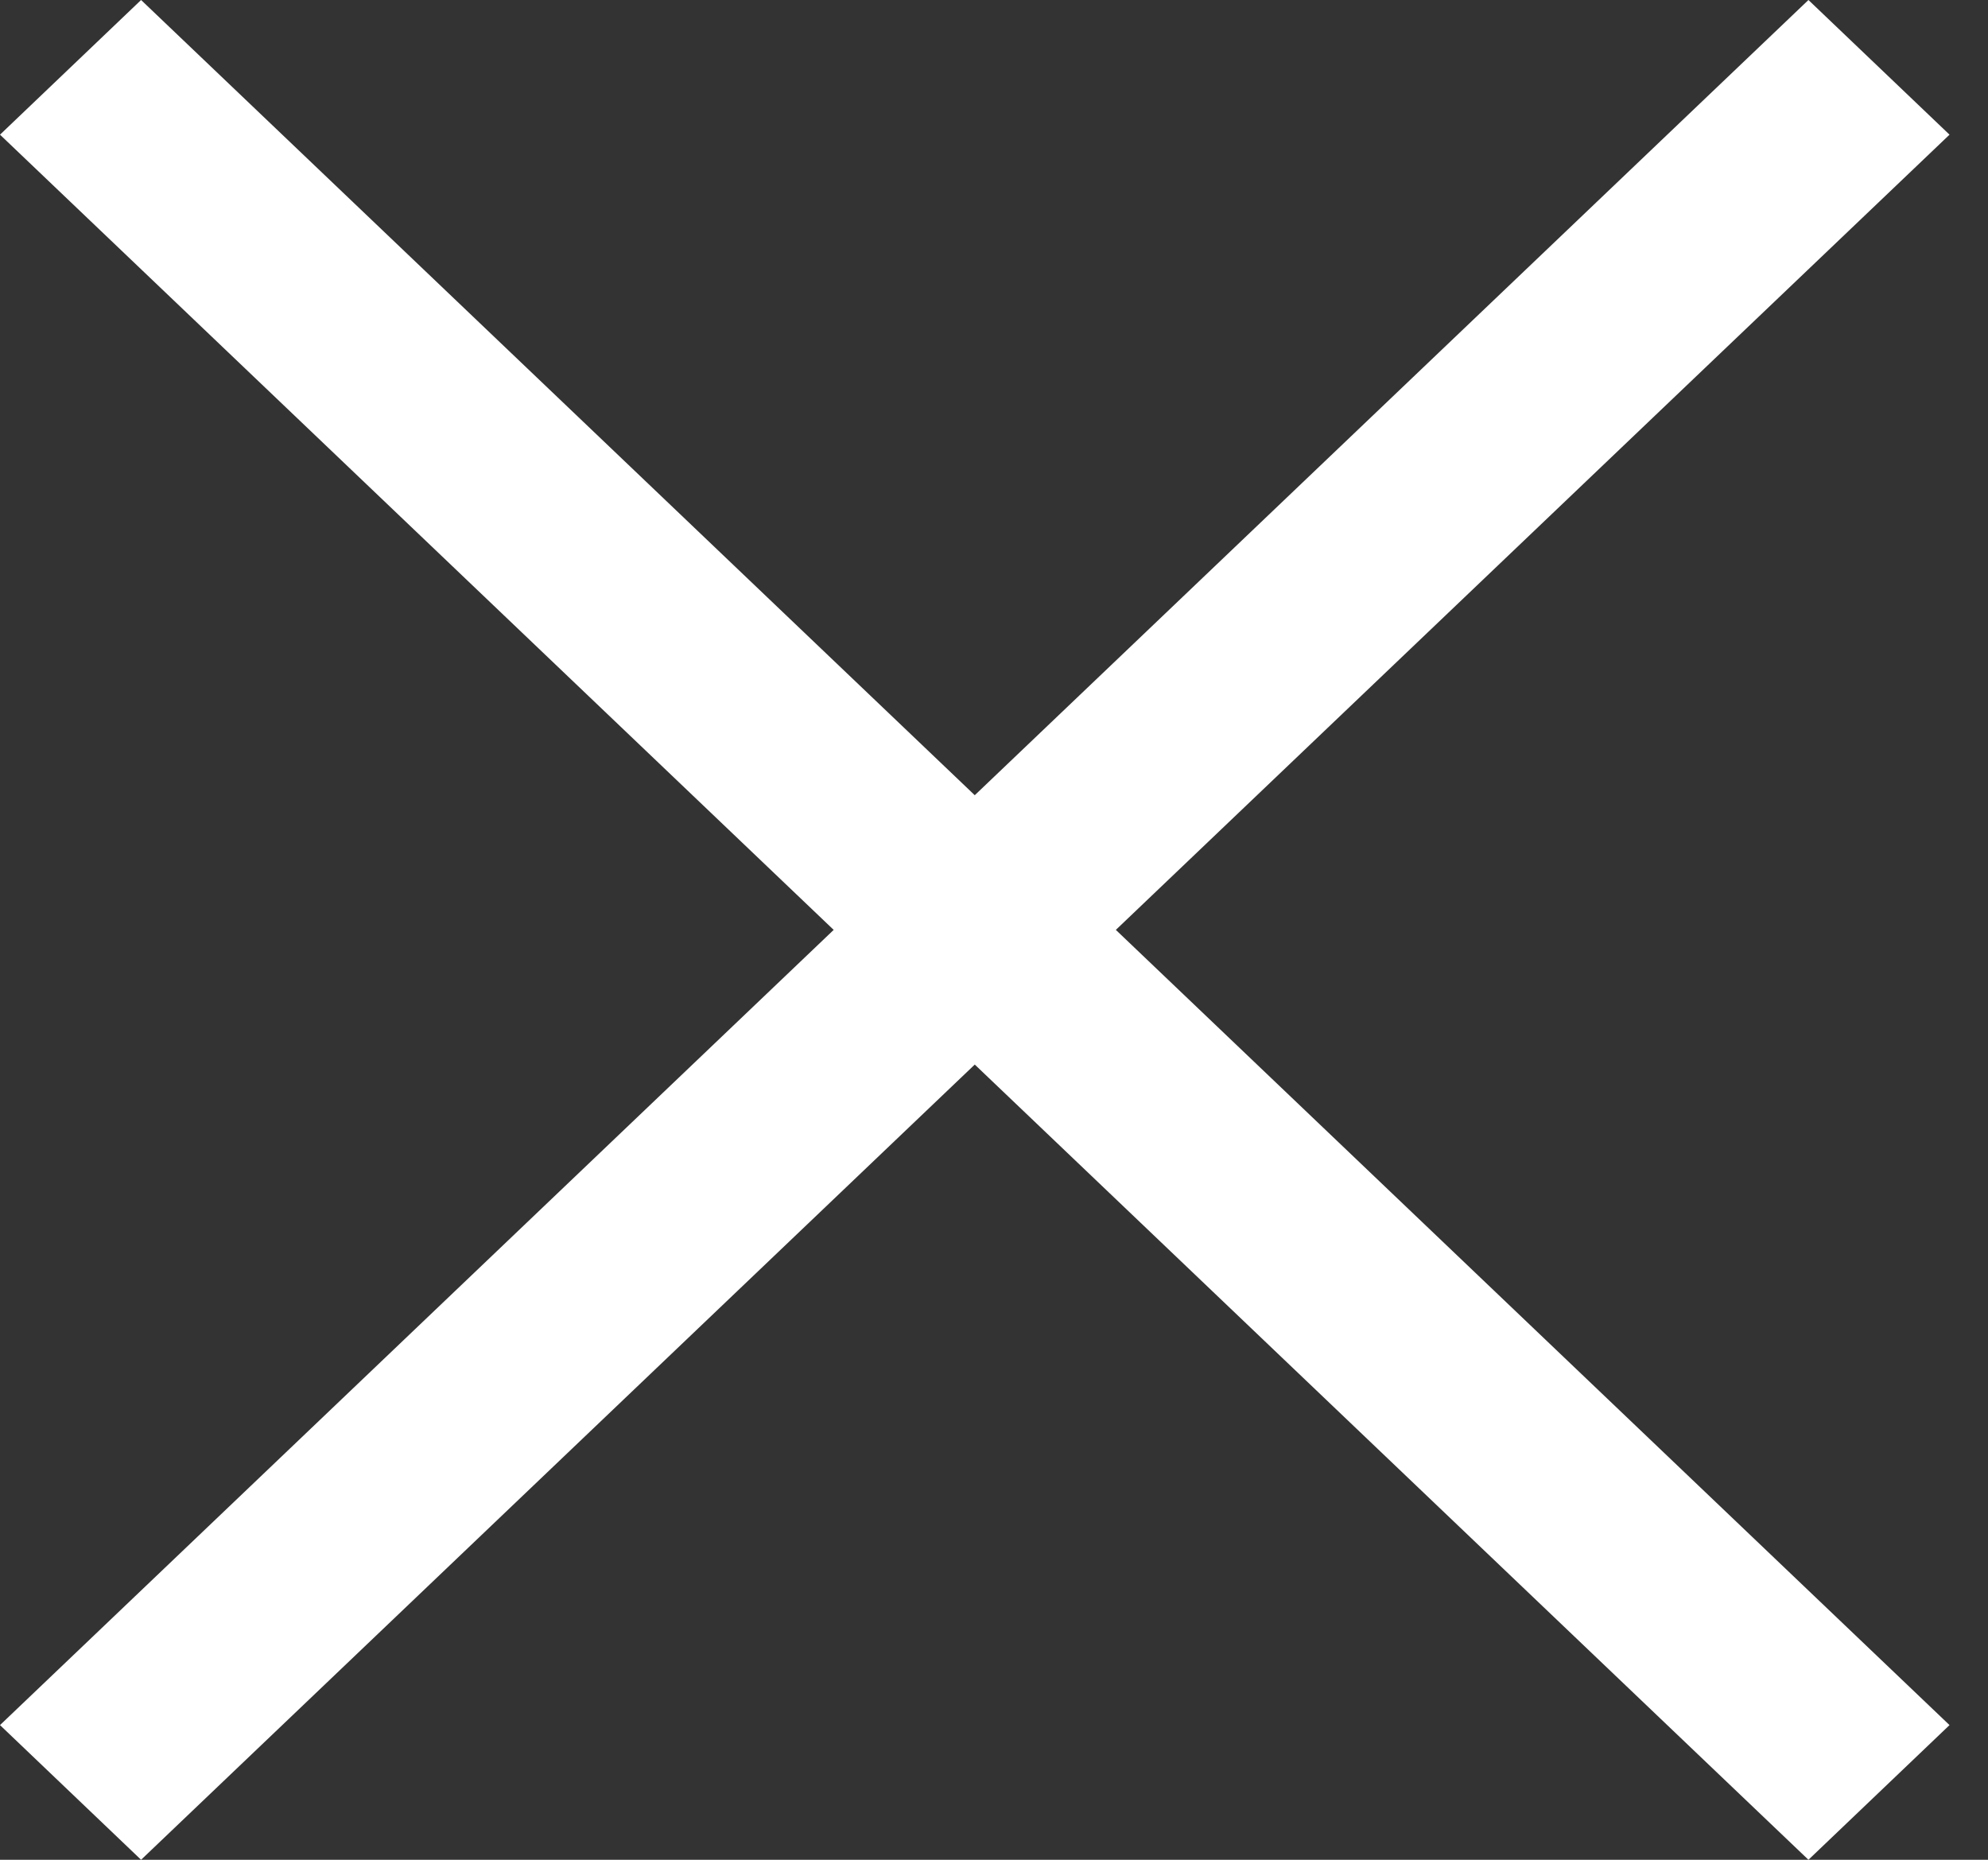
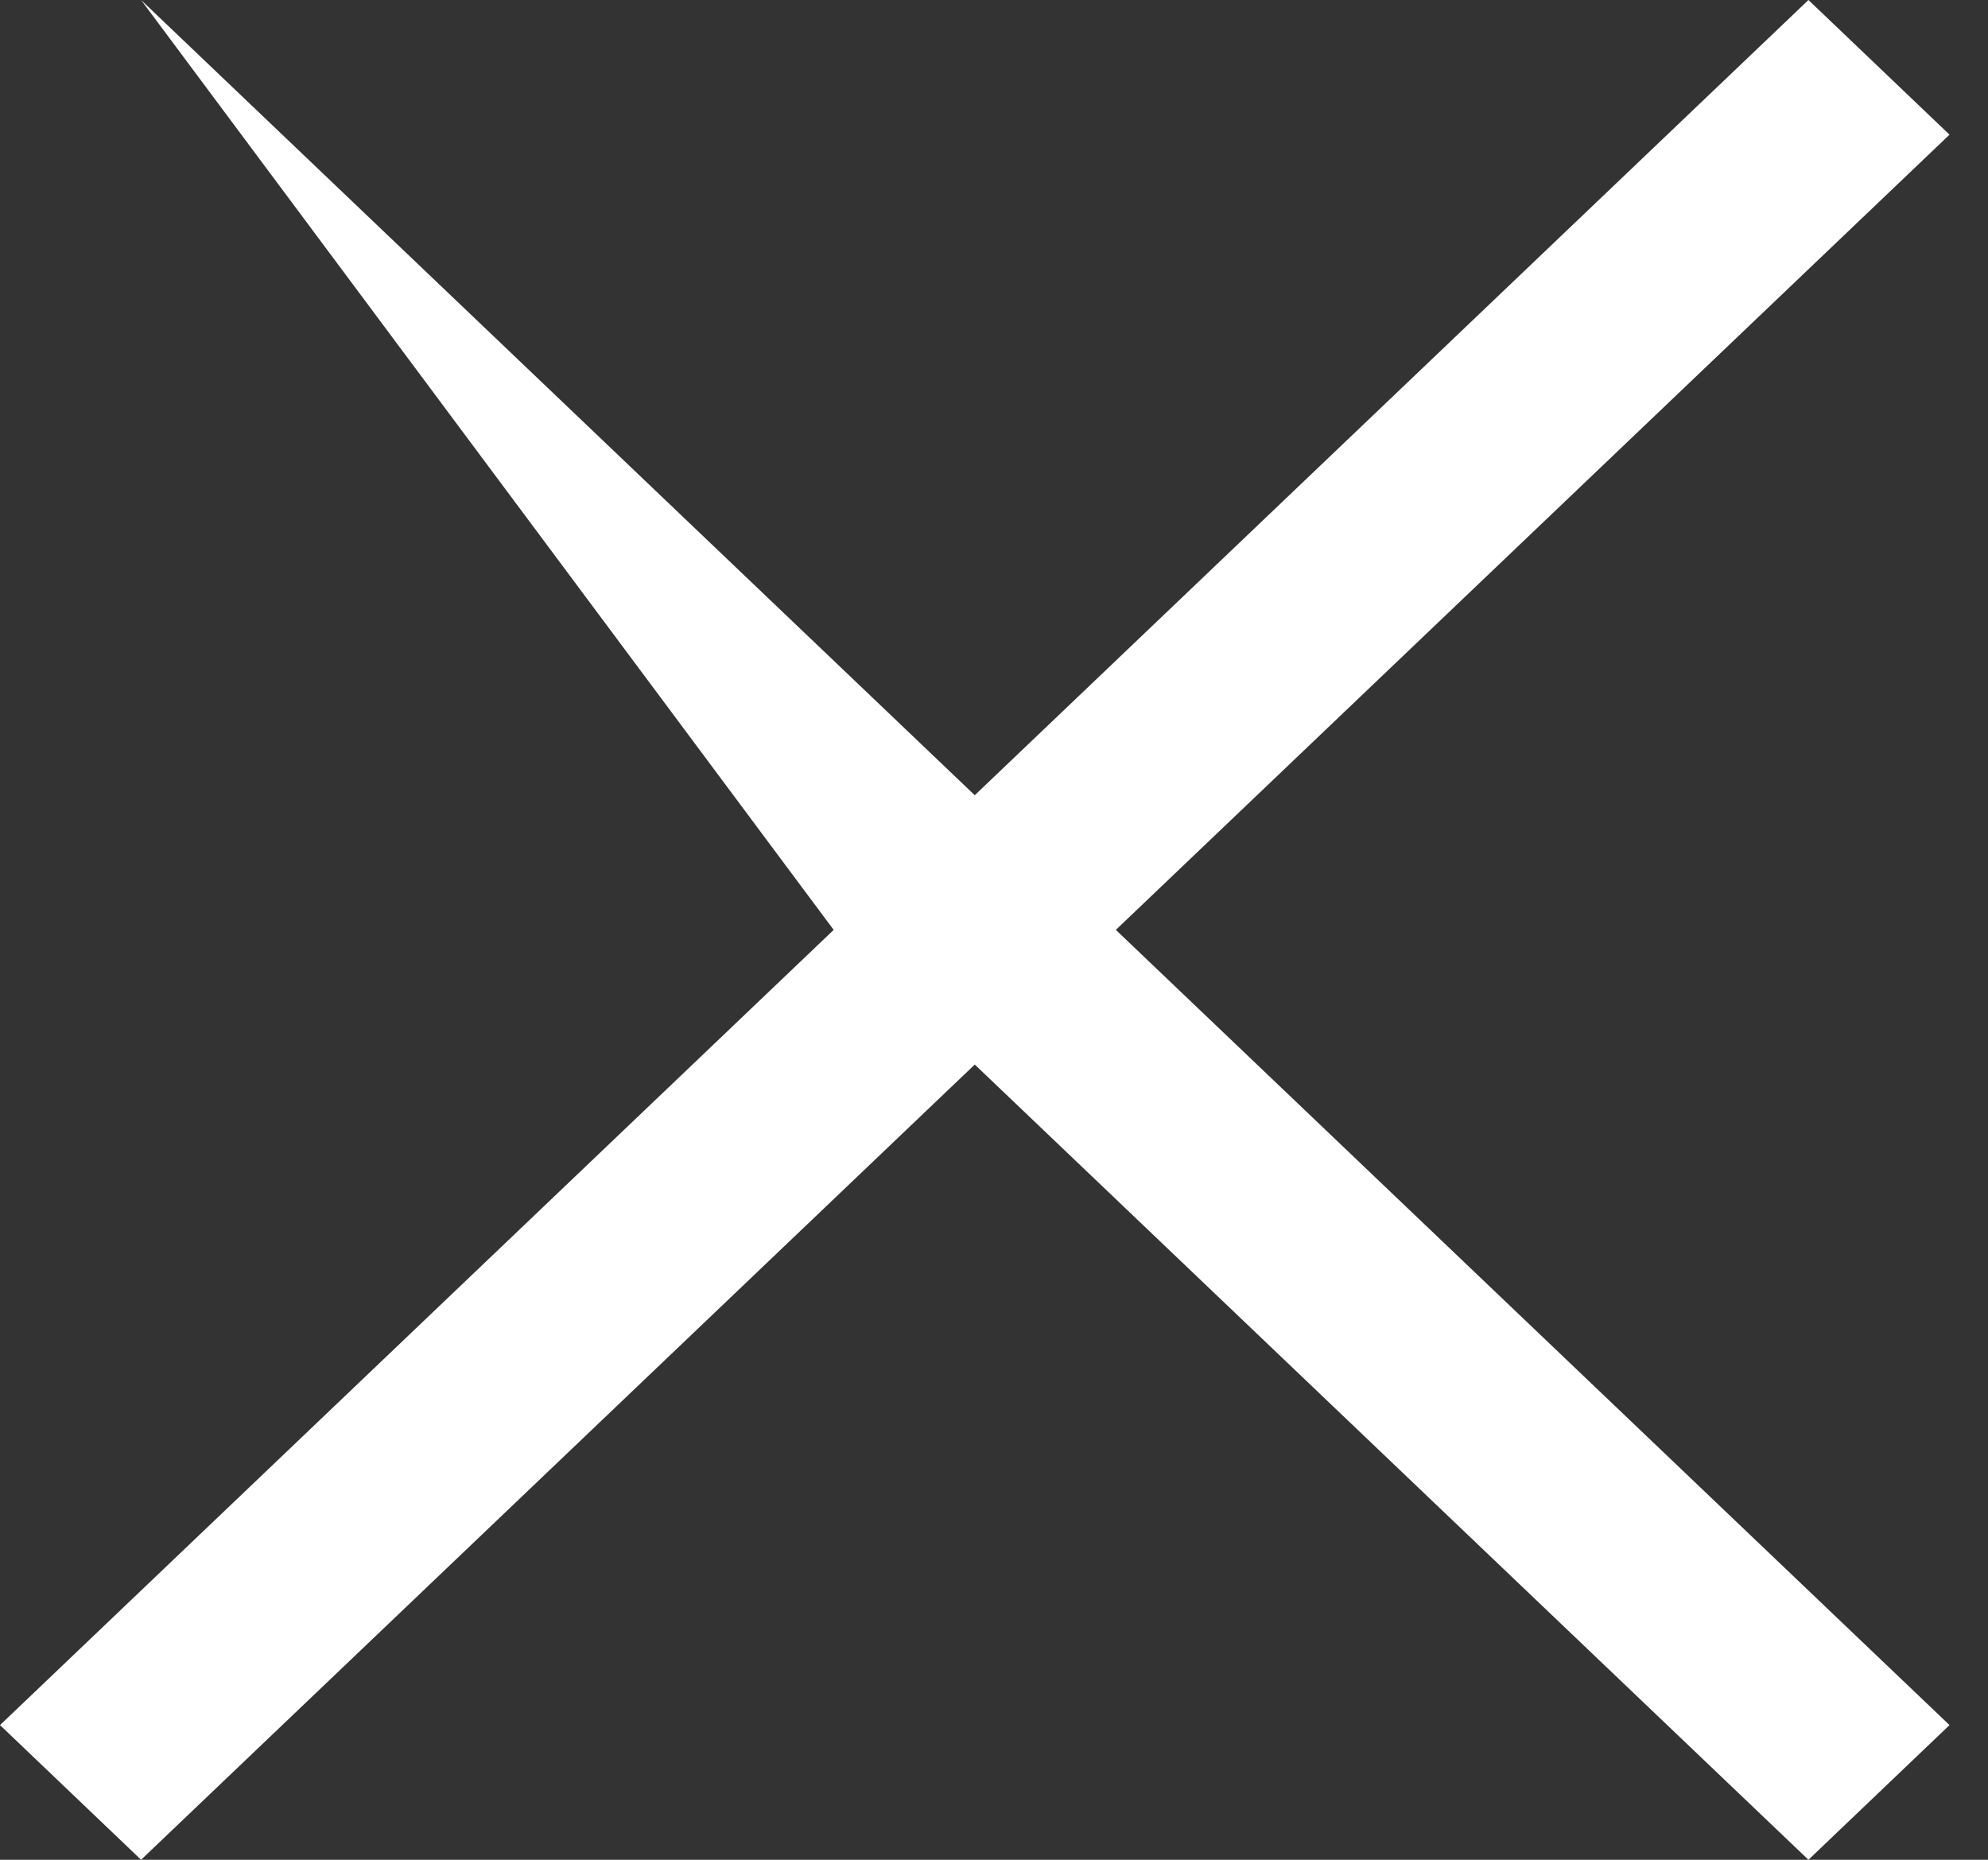
<svg xmlns="http://www.w3.org/2000/svg" version="1.1" id="Layer_1" x="0px" y="0px" viewBox="0 0 31 29" style="enable-background:new 0 0 31 29;" xml:space="preserve">
  <rect x="0" y="0" width="31" height="29" fill="#333333" stroke="none" />
  <style type="text/css">
	.st0{fill-rule:evenodd;clip-rule:evenodd;fill:#FFFFFF;}
</style>
-   <path class="st0" d="M17.4,14.5l13,12.4L28.2,29l-13-12.4L2.2,29L0,26.9l13-12.4L0,2.1L2.2,0l13,12.4L28.2,0l2.2,2.1L17.4,14.5z" />
+   <path class="st0" d="M17.4,14.5l13,12.4L28.2,29l-13-12.4L2.2,29L0,26.9l13-12.4L2.2,0l13,12.4L28.2,0l2.2,2.1L17.4,14.5z" />
</svg>